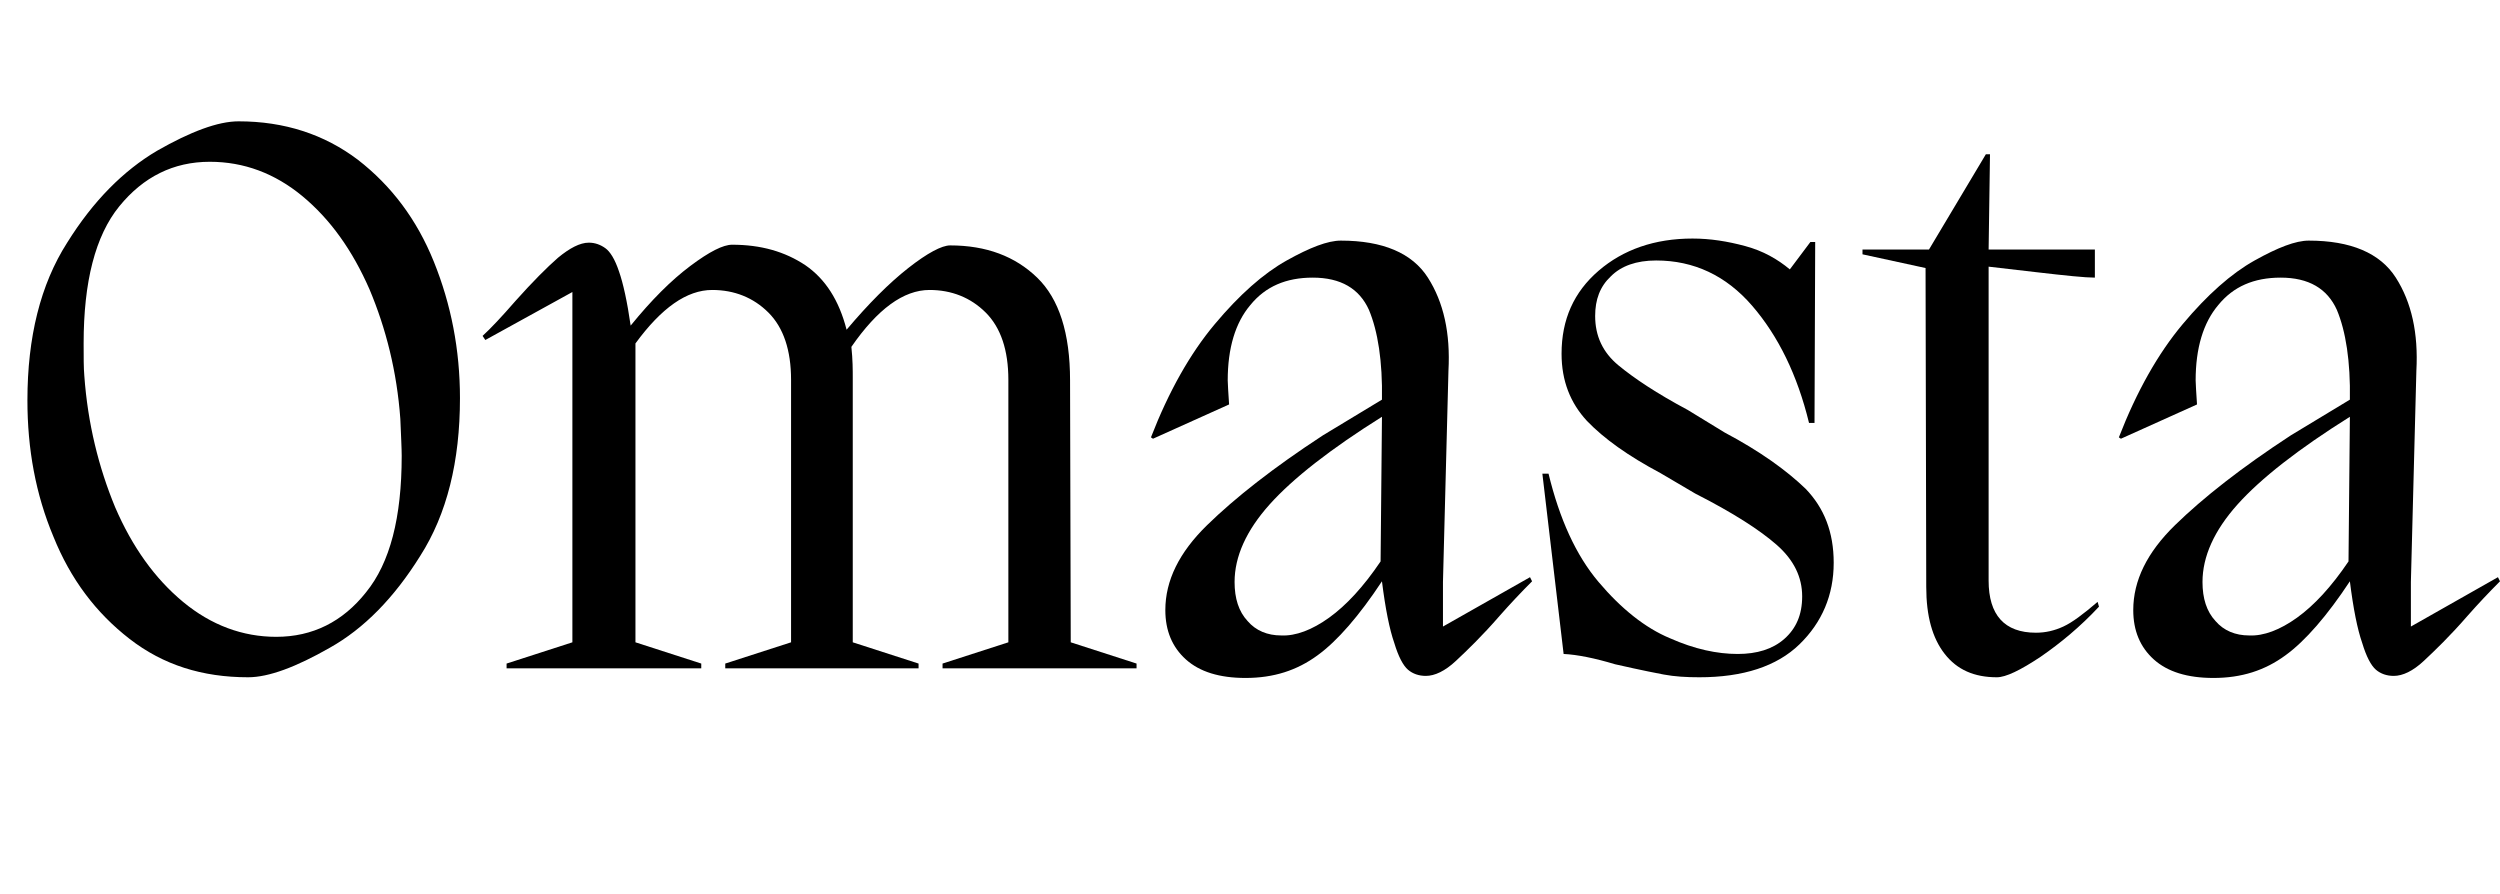
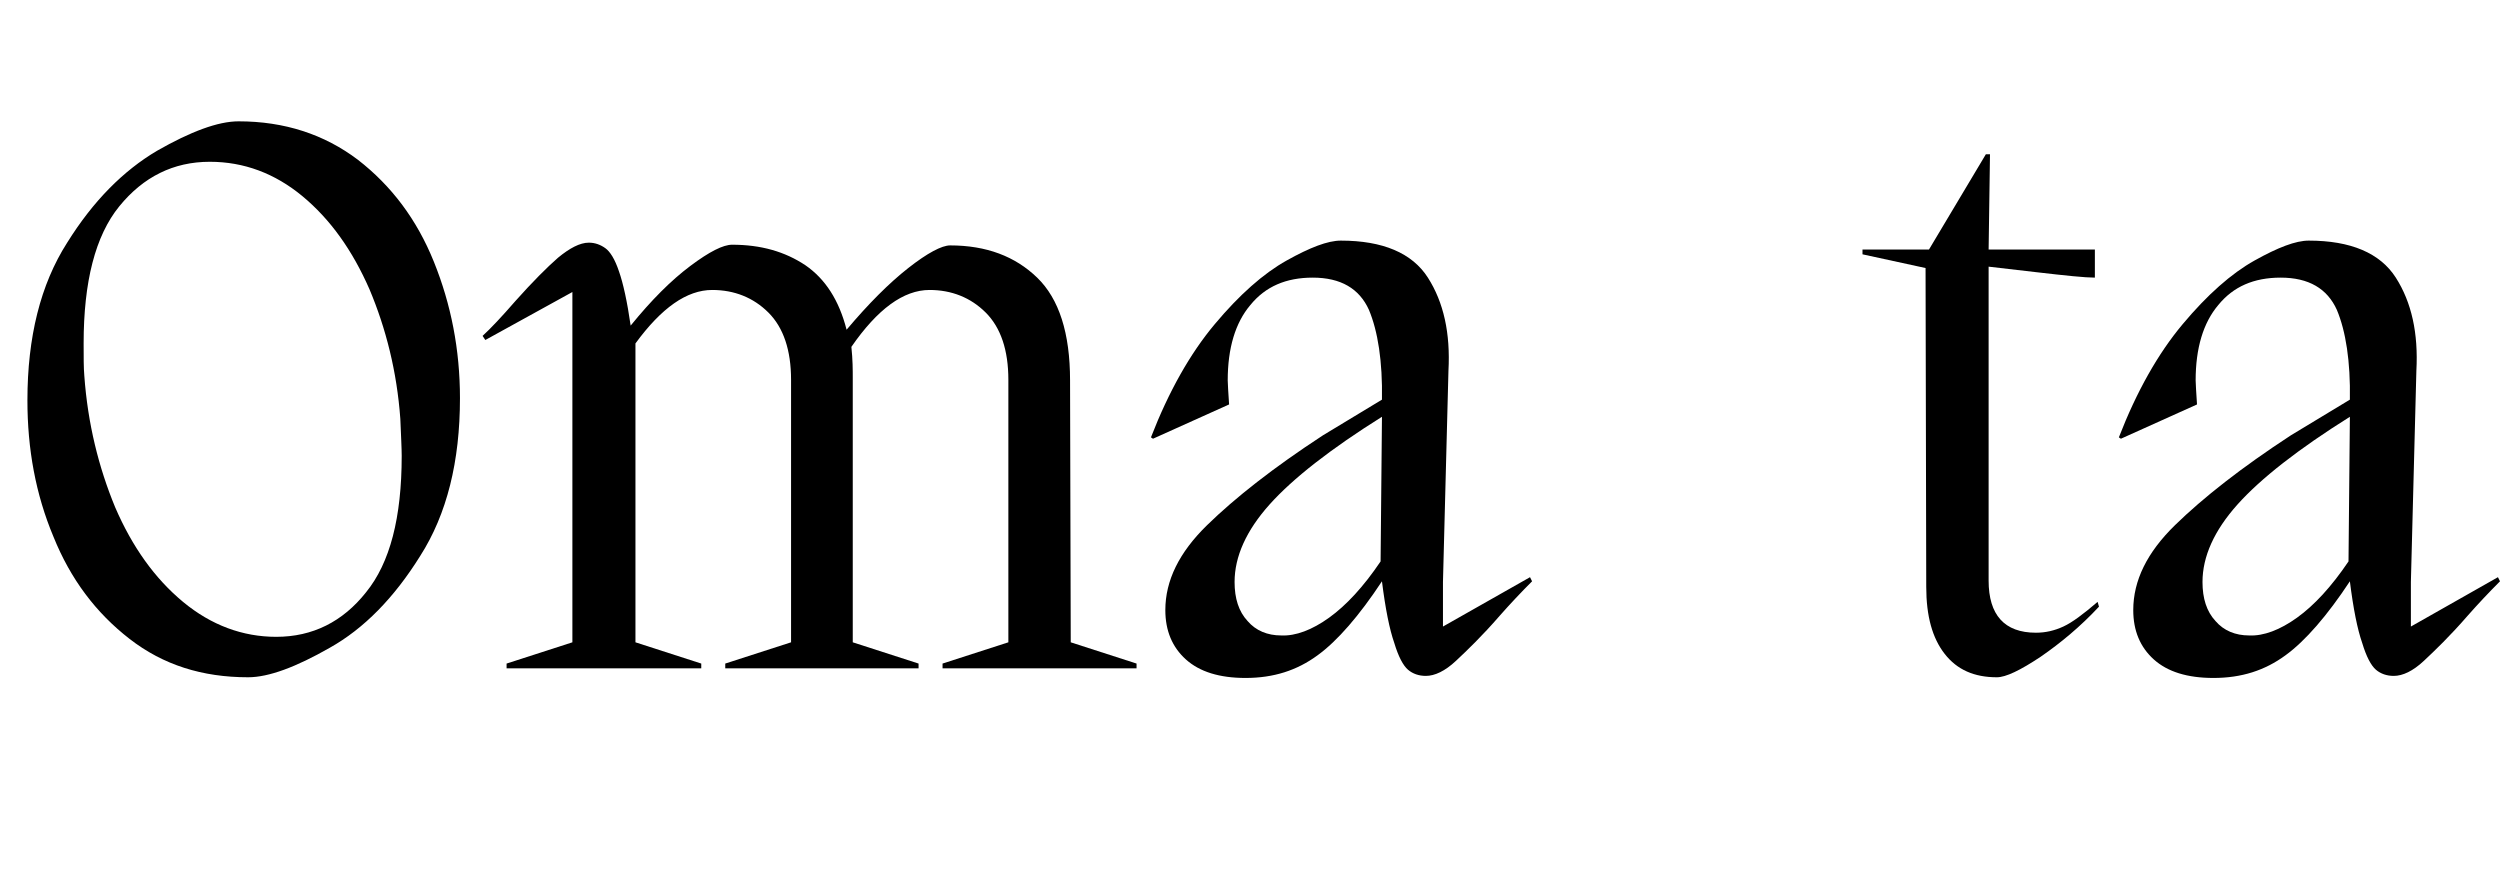
<svg xmlns="http://www.w3.org/2000/svg" version="1.1" id="Warstwa_1" x="0px" y="0px" viewBox="0 0 364.7 130.4" style="enable-background:new 0 0 364.7 130.4;" xml:space="preserve">
  <g>
    <path d="M18.9,93.2c-4.9-3.8-8.6-8.7-11.1-14.9C5.2,72.1,4,65.5,4,58.4c0-9.2,1.9-16.9,5.8-23C13.6,29.3,18,24.9,22.9,22   c4.9-2.8,8.9-4.3,11.9-4.3c6.7,0,12.5,1.9,17.4,5.6c4.9,3.8,8.6,8.7,11.1,14.9c2.5,6.2,3.8,12.8,3.8,19.9c0,9.2-1.9,16.9-5.8,23   c-3.8,6.1-8.2,10.6-13.2,13.4c-4.9,2.8-8.9,4.3-11.9,4.3C29.5,98.8,23.8,97,18.9,93.2z M53.4,86.4c3.5-4.3,5.2-10.9,5.2-19.9   c0-1.1-0.1-2.9-0.2-5.4c-0.5-6.9-2.1-13.2-4.5-18.9c-2.5-5.7-5.7-10.2-9.8-13.6c-4-3.3-8.5-5-13.5-5c-5.3,0-9.7,2.2-13.2,6.5   c-3.5,4.3-5.2,11-5.2,20c0,2,0,3.6,0.1,4.7c0.5,7,2.1,13.4,4.5,19.2c2.5,5.8,5.8,10.4,9.9,13.8c4.1,3.4,8.7,5.1,13.6,5.1   C45.6,92.9,50,90.7,53.4,86.4z" />
    <path d="M156.2,93.7l9.6,3.1v0.7h-28.3v-0.7l9.6-3.1V55.4c0-4.3-1.1-7.6-3.3-9.8c-2.2-2.2-5-3.3-8.2-3.3c-3.8,0-7.6,2.8-11.4,8.3   c0.2,1.9,0.2,3.4,0.2,4.5v38.6l9.6,3.1v0.7h-28.2v-0.7l9.6-3.1V55.4c0-4.3-1.1-7.6-3.3-9.8c-2.2-2.2-5-3.3-8.2-3.3   c-3.7,0-7.4,2.6-11.2,7.8v43.6l9.6,3.1v0.7H73.9v-0.7l9.6-3.1V42.6l-12.7,7L70.4,49c1.2-1.1,2.8-2.8,4.8-5.1   c2.5-2.8,4.6-4.9,6.2-6.3c1.7-1.4,3.2-2.2,4.5-2.2c0.9,0,1.7,0.3,2.4,0.8c0.7,0.5,1.4,1.6,2,3.4c0.6,1.7,1.2,4.4,1.7,7.9   c3-3.7,5.9-6.6,8.7-8.7c2.8-2.1,4.8-3.1,6.1-3.1c4.2,0,7.7,1,10.7,3c2.9,2,4.9,5.1,6,9.4c3.2-3.8,6.2-6.8,9-9   c2.8-2.2,4.9-3.3,6.1-3.3c5.3,0,9.5,1.6,12.7,4.7c3.2,3.1,4.8,8.1,4.8,15L156.2,93.7z" />
    <path d="M223.2,84.2l0.3,0.6c-1.6,1.6-3.2,3.3-4.7,5c-2.6,3-4.8,5.1-6.4,6.6s-3.1,2.2-4.4,2.2c-1,0-1.9-0.3-2.6-0.9   c-0.7-0.6-1.4-1.9-2-3.9c-0.7-2-1.3-5-1.8-9c-3.3,5-6.5,8.7-9.4,10.8c-3,2.2-6.4,3.3-10.5,3.3c-3.8,0-6.7-0.9-8.7-2.7   c-2-1.8-3-4.2-3-7.2c0-4.3,2-8.4,6.1-12.4c4.1-4,9.7-8.4,16.9-13.1l8.6-5.2c0.1-5.6-0.6-10-1.9-13.1c-1.4-3.1-4.1-4.7-8.2-4.7   c-3.9,0-6.9,1.3-9.1,4c-2.2,2.6-3.3,6.3-3.3,11c0,0.6,0.1,1.8,0.2,3.5l-11.1,5l-0.3-0.2c2.6-6.7,5.7-12.2,9.3-16.5   c3.6-4.3,7.1-7.4,10.5-9.3c3.4-1.9,6-2.9,7.9-2.9c6.1,0,10.4,1.8,12.7,5.4s3.3,8.1,3,13.6l-0.8,30.8v6.5L223.2,84.2z M193.9,90.1   c2.5-1.8,5-4.5,7.5-8.2l0.2-21.1c-7.5,4.7-13,9-16.4,12.8c-3.4,3.8-5.1,7.6-5.1,11.3c0,2.4,0.6,4.3,1.9,5.7   c1.2,1.4,2.9,2.1,4.9,2.1C189,92.8,191.4,91.9,193.9,90.1z" />
-     <path d="M251.6,63.1c5.1,2.7,9,5.5,11.8,8.2c2.7,2.8,4.1,6.3,4.1,10.8c0,4.7-1.7,8.7-5,11.9c-3.3,3.2-8.2,4.8-14.6,4.8   c-1.9,0-3.6-0.1-5.2-0.4c-1.6-0.3-3-0.6-4.4-0.9c-1.3-0.3-2.2-0.5-2.7-0.6c-3-0.9-5.5-1.4-7.5-1.5l-3.1-26.3h0.9   c1.6,6.6,4,11.9,7.3,15.8c3.3,3.9,6.8,6.7,10.4,8.2c3.6,1.6,6.9,2.3,9.9,2.3c2.8,0,5.1-0.7,6.8-2.2c1.7-1.5,2.6-3.5,2.6-6.2   c0-2.8-1.2-5.3-3.7-7.5c-2.5-2.2-6.4-4.7-11.9-7.5l-5.1-3c-4.7-2.5-8.2-5-10.7-7.6c-2.4-2.6-3.7-5.8-3.7-9.8c0-5,1.8-9,5.4-12.1   c3.6-3.1,8.2-4.7,13.7-4.7c2.6,0,5.1,0.4,7.7,1.1c2.6,0.7,4.7,1.9,6.5,3.4l3-4h0.7l-0.1,26.4h-0.8c-1.7-7-4.5-12.7-8.3-17.1   c-3.8-4.4-8.5-6.6-14-6.6c-2.9,0-5.1,0.8-6.6,2.3c-1.6,1.5-2.3,3.4-2.3,5.8c0,2.9,1.1,5.3,3.4,7.2c2.3,1.9,5.6,4.1,10.1,6.5   L251.6,63.1z" />
    <path d="M306.2,88.5c-2.7,2.9-5.6,5.3-8.5,7.3c-3,2-5.1,3-6.4,3c-3.3,0-5.8-1.1-7.6-3.4c-1.8-2.3-2.7-5.5-2.7-9.8l-0.1-46.5l-9.2-2   v-0.7h9.7l8.3-13.9h0.6l-0.2,13.9h15.5v4.1c-1.4,0-4.3-0.3-8.6-0.8l-6.9-0.8v45.8c0,5,2.3,7.6,6.9,7.6c1.4,0,2.7-0.3,4-0.9   s2.9-1.8,5-3.6L306.2,88.5z" />
    <path d="M364.4,84.2l0.3,0.6c-1.6,1.6-3.2,3.3-4.7,5c-2.6,3-4.8,5.1-6.4,6.6s-3.1,2.2-4.4,2.2c-1,0-1.9-0.3-2.6-0.9   c-0.7-0.6-1.4-1.9-2-3.9c-0.7-2-1.3-5-1.8-9c-3.3,5-6.5,8.7-9.4,10.8c-3,2.2-6.4,3.3-10.5,3.3c-3.8,0-6.7-0.9-8.7-2.7   c-2-1.8-3-4.2-3-7.2c0-4.3,2-8.4,6.1-12.4c4.1-4,9.7-8.4,16.9-13.1l8.6-5.2c0.1-5.6-0.6-10-1.9-13.1c-1.4-3.1-4.1-4.7-8.2-4.7   c-3.9,0-6.9,1.3-9.1,4c-2.2,2.6-3.3,6.3-3.3,11c0,0.6,0.1,1.8,0.2,3.5l-11.1,5l-0.3-0.2c2.6-6.7,5.7-12.2,9.3-16.5   c3.6-4.3,7.1-7.4,10.5-9.3c3.4-1.9,6-2.9,7.9-2.9c6.1,0,10.4,1.8,12.7,5.4s3.3,8.1,3,13.6l-0.8,30.8v6.5L364.4,84.2z M335.1,90.1   c2.5-1.8,5-4.5,7.5-8.2l0.2-21.1c-7.5,4.7-13,9-16.4,12.8c-3.4,3.8-5.1,7.6-5.1,11.3c0,2.4,0.6,4.3,1.9,5.7   c1.2,1.4,2.9,2.1,4.9,2.1C330.2,92.8,332.6,91.9,335.1,90.1z" />
  </g>
</svg>